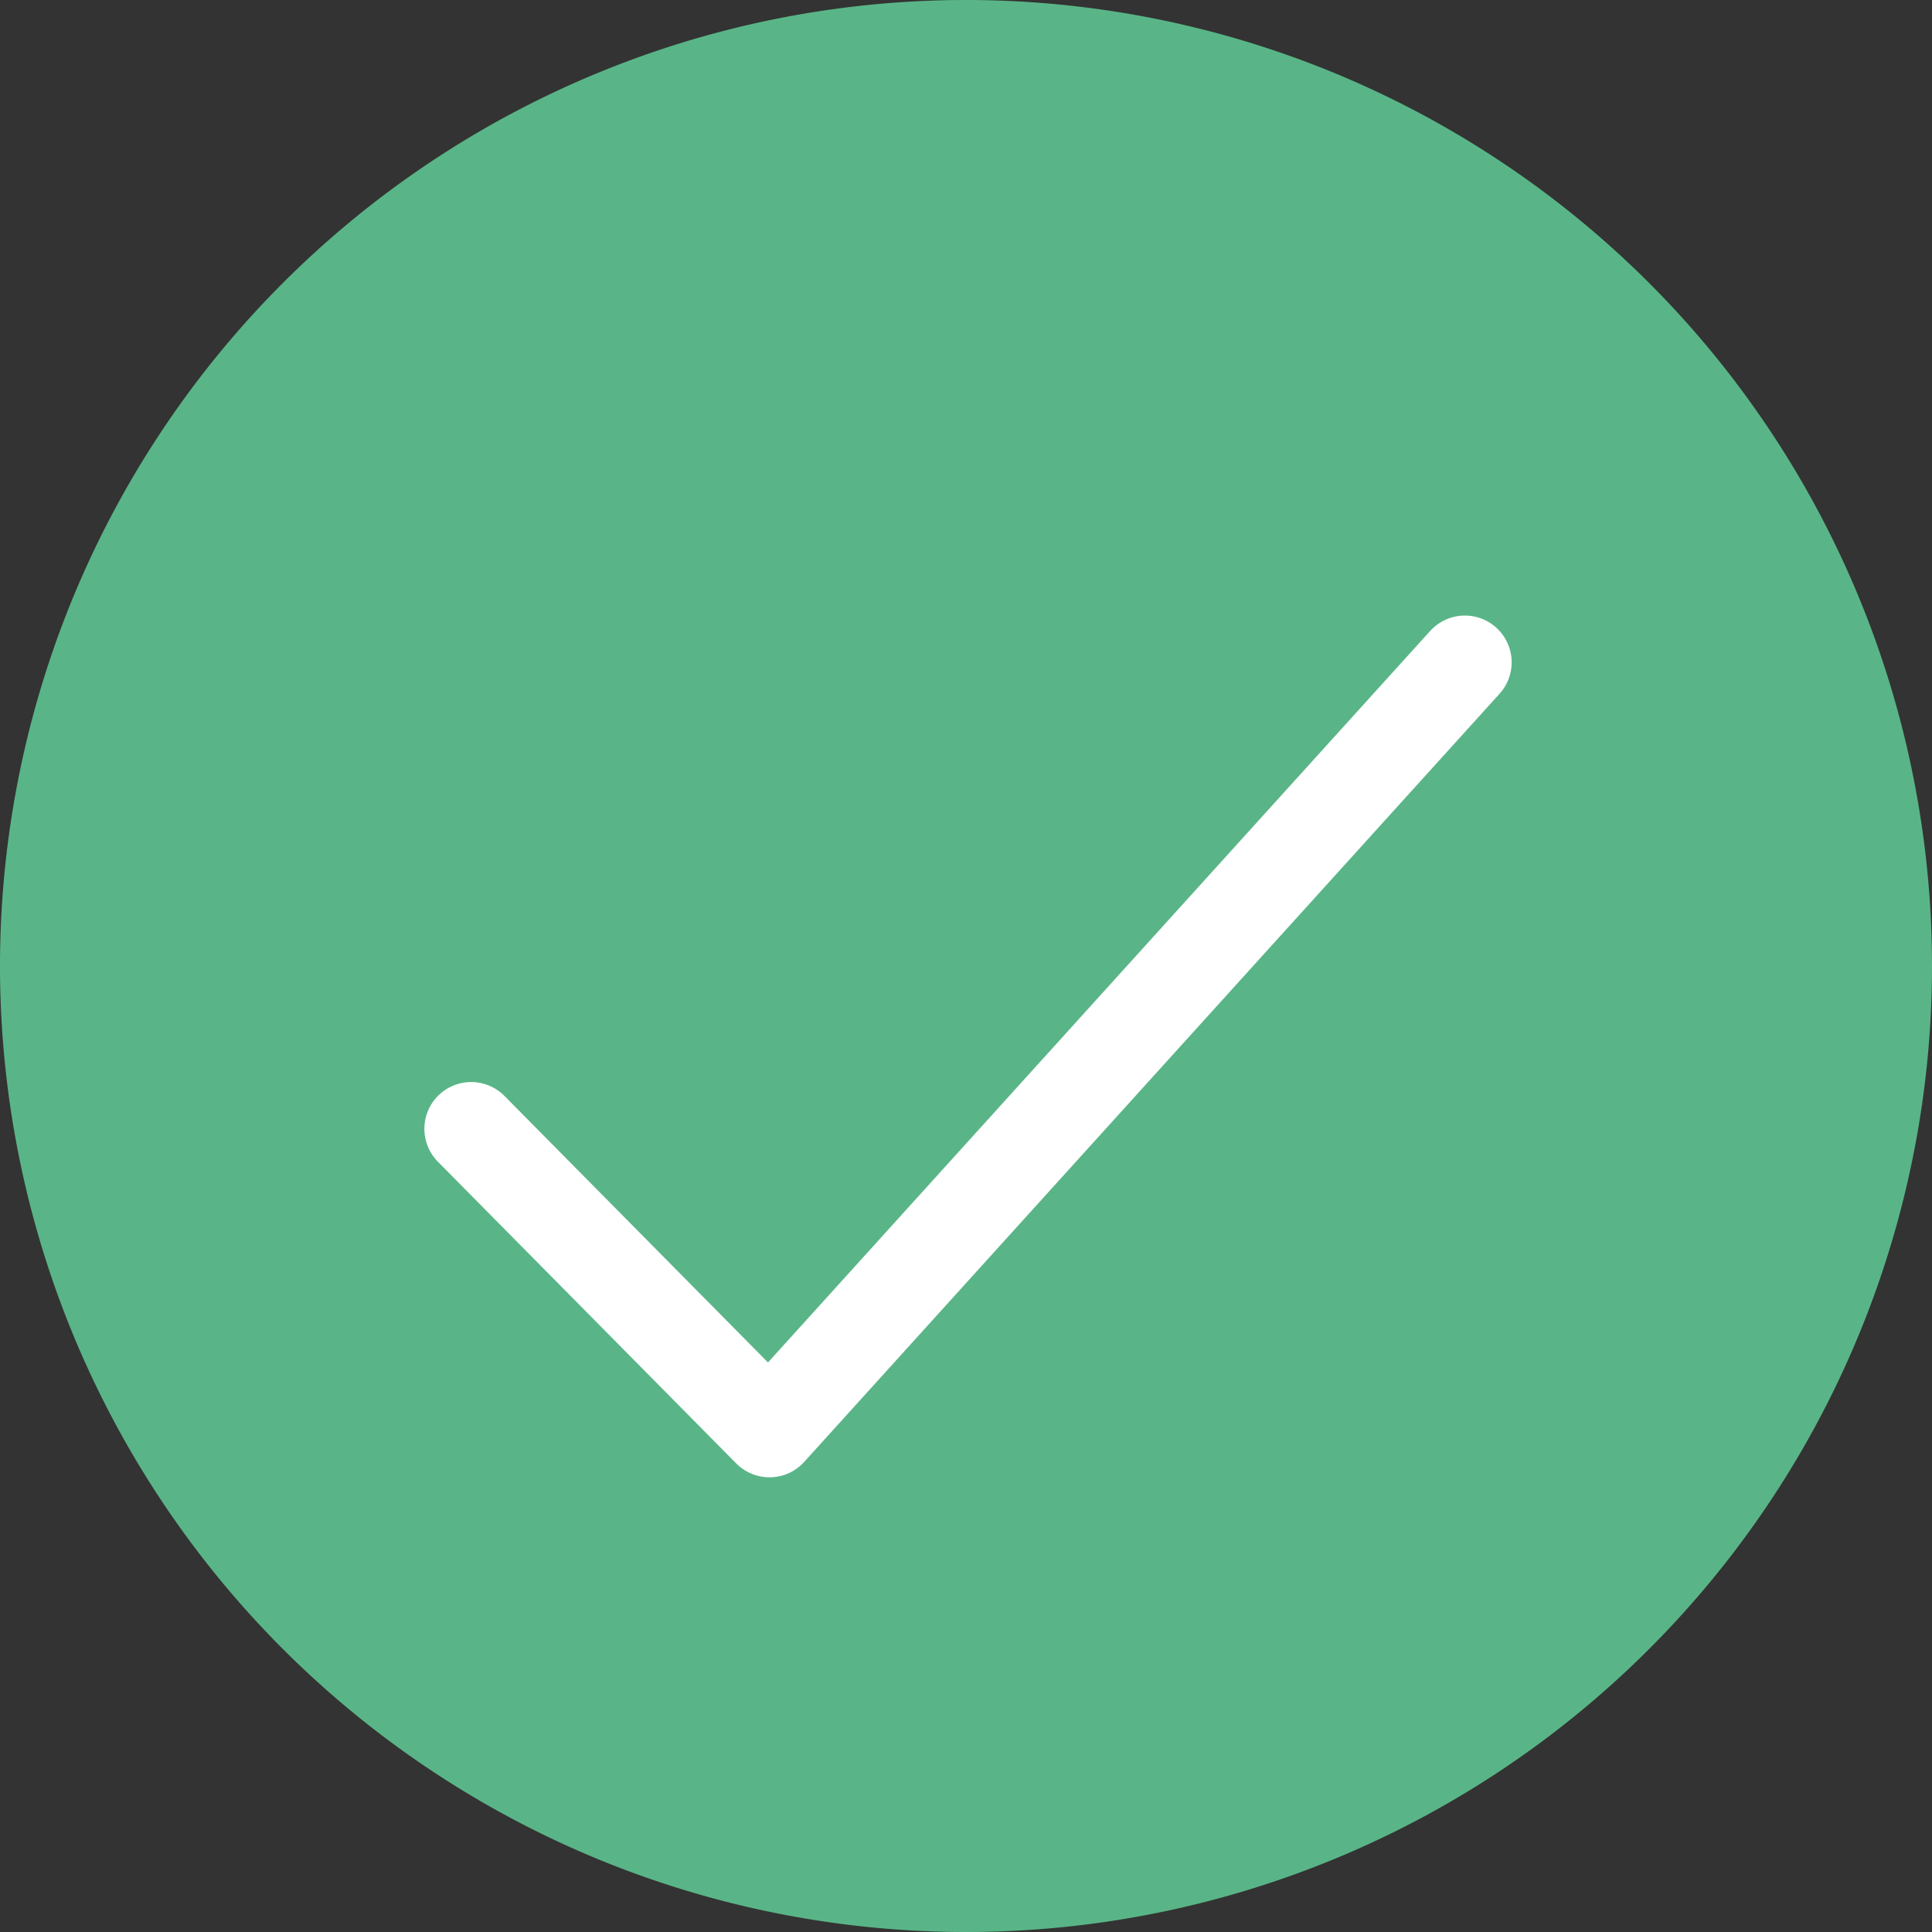
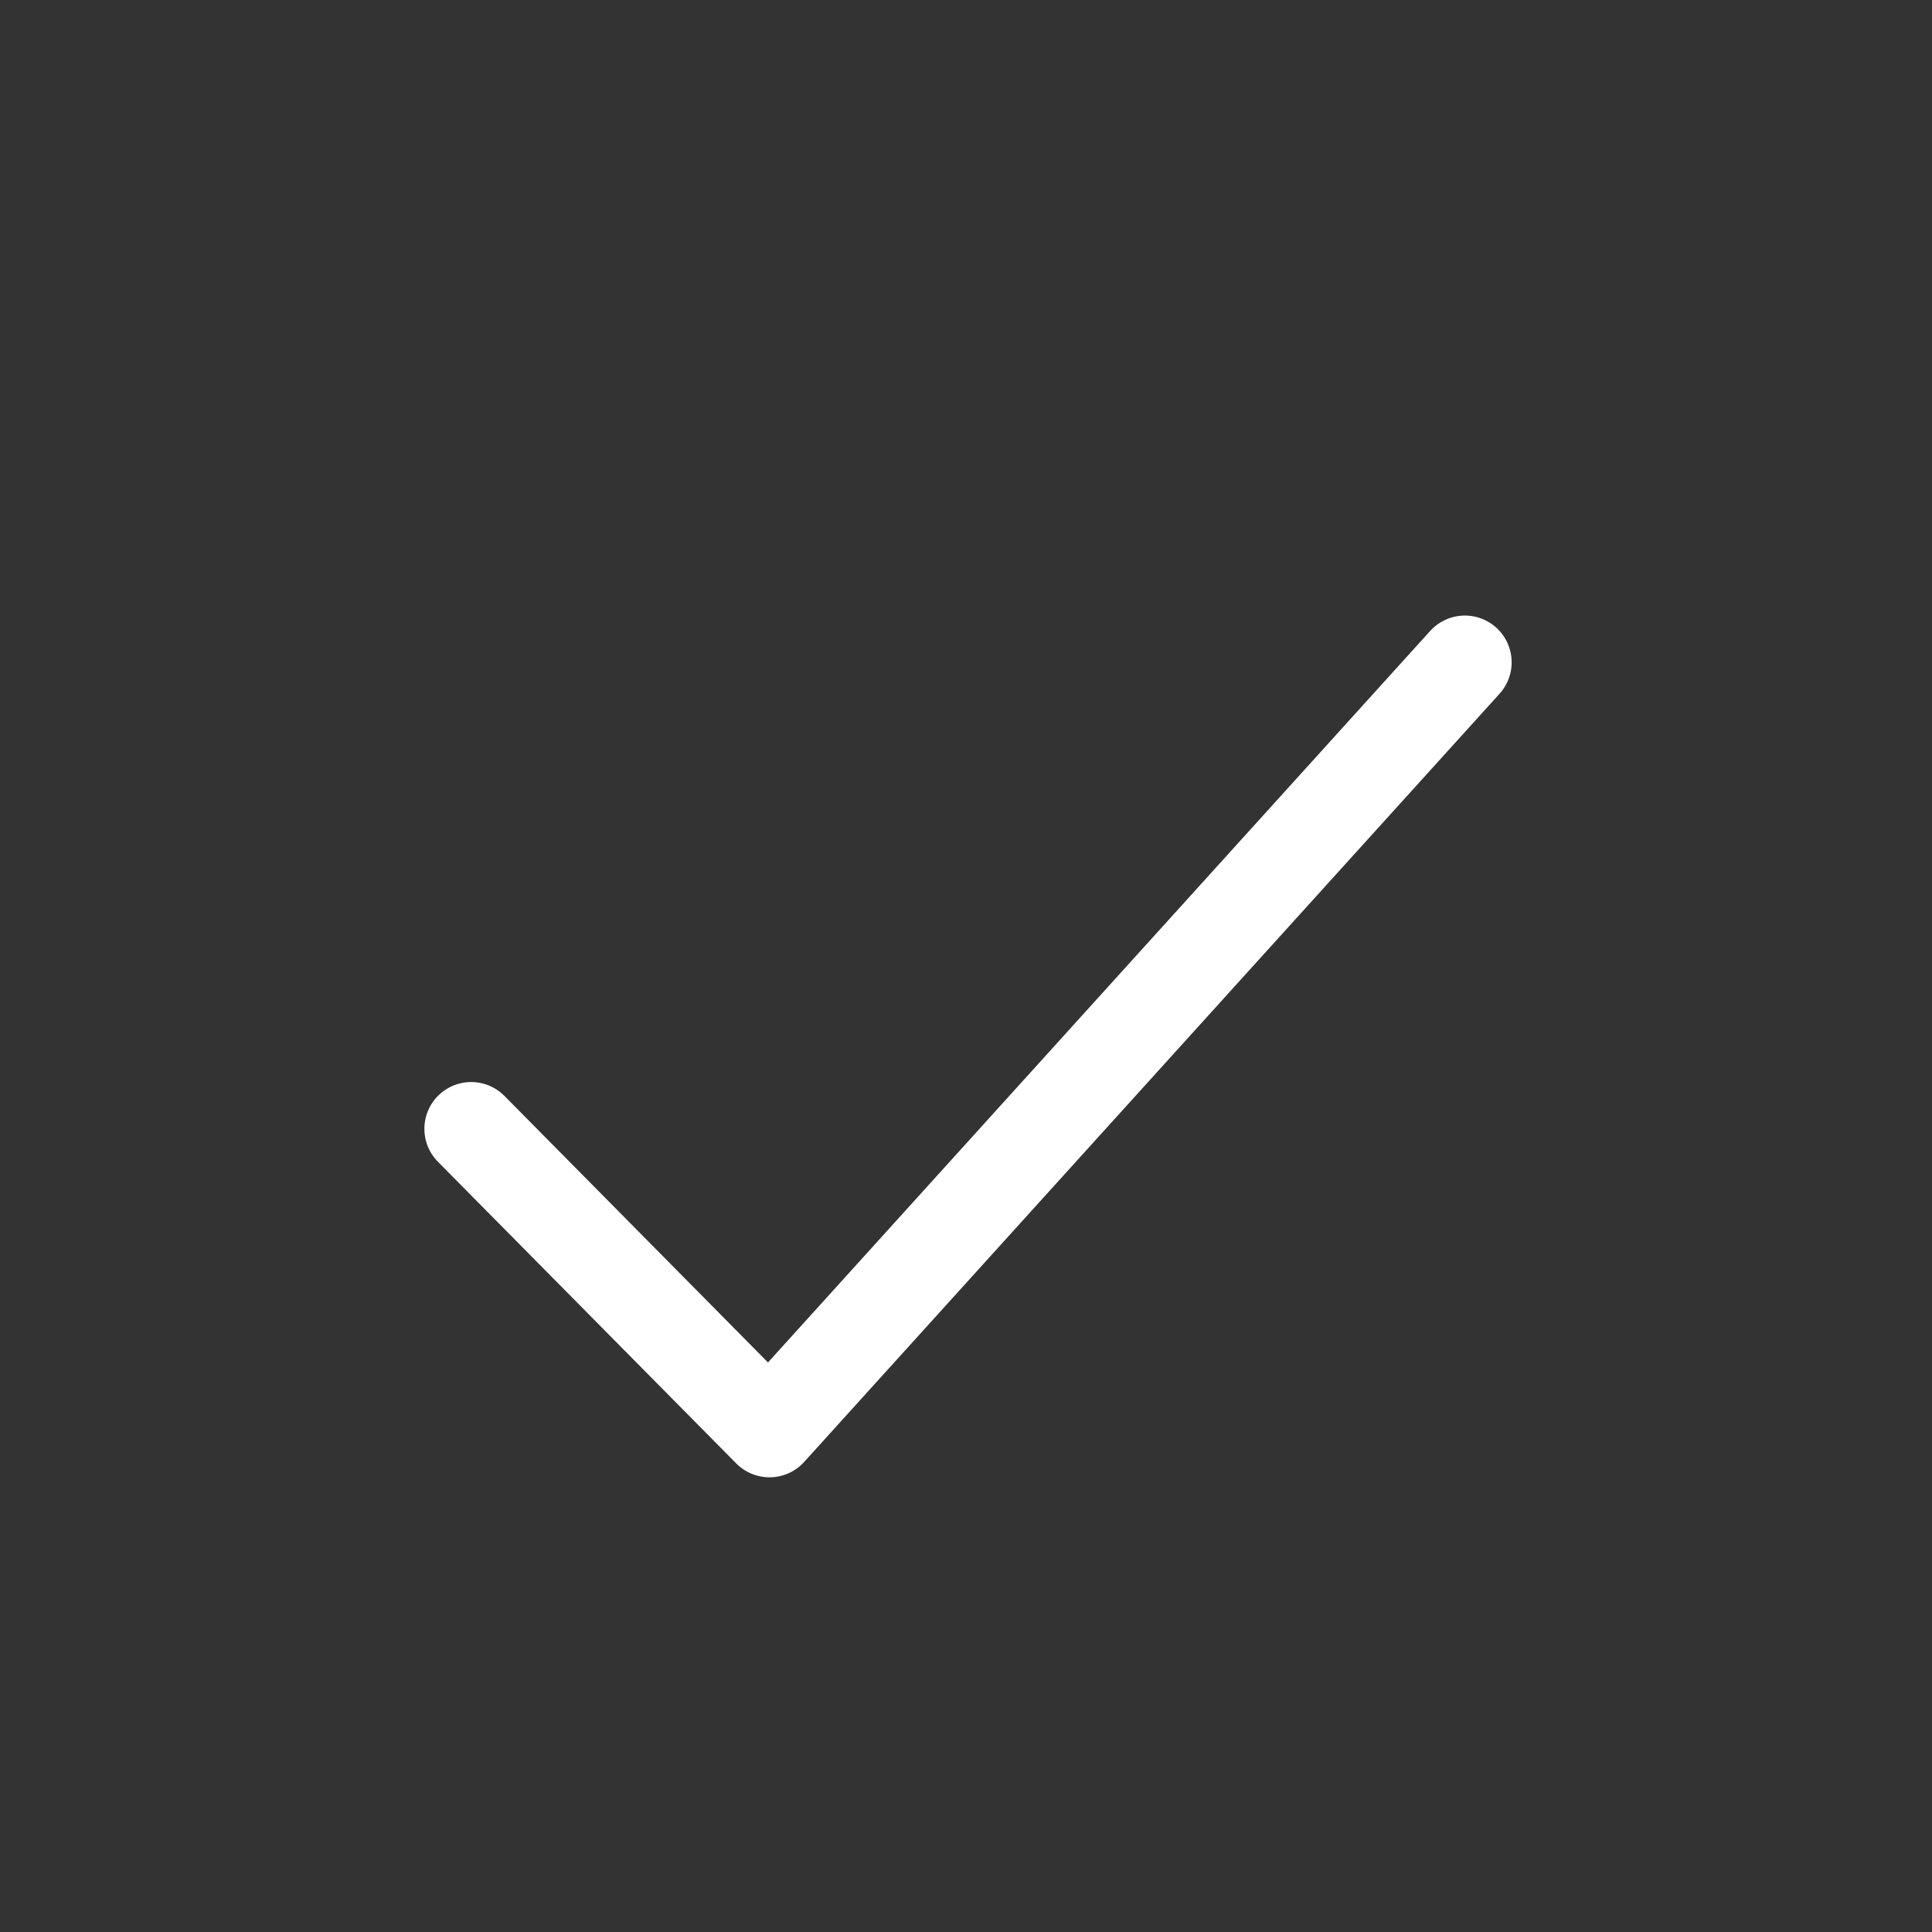
<svg xmlns="http://www.w3.org/2000/svg" width="20.646" height="20.646" viewBox="0 0 20.646 20.646">
  <rect x="0" y="0" width="20.646" height="20.646" fill="#333333" stroke="none" />
  <g id="Group_713" data-name="Group 713" transform="translate(-782.001 -300)">
    <g id="Group_570" data-name="Group 570" transform="translate(444.678 -335.189)">
      <g id="Group_720" data-name="Group 720">
-         <path id="Path_684" data-name="Path 684" d="M347.646,655.835a10.323,10.323,0,1,0-10.323-10.323,10.323,10.323,0,0,0,10.323,10.323" fill="#59b587" />
        <path id="Path_685" data-name="Path 685" d="M342.358,647.252l3.188,3.224,7.431-8.209" fill="none" stroke="#fff" stroke-linecap="round" stroke-linejoin="round" stroke-width="1" />
      </g>
    </g>
  </g>
</svg>